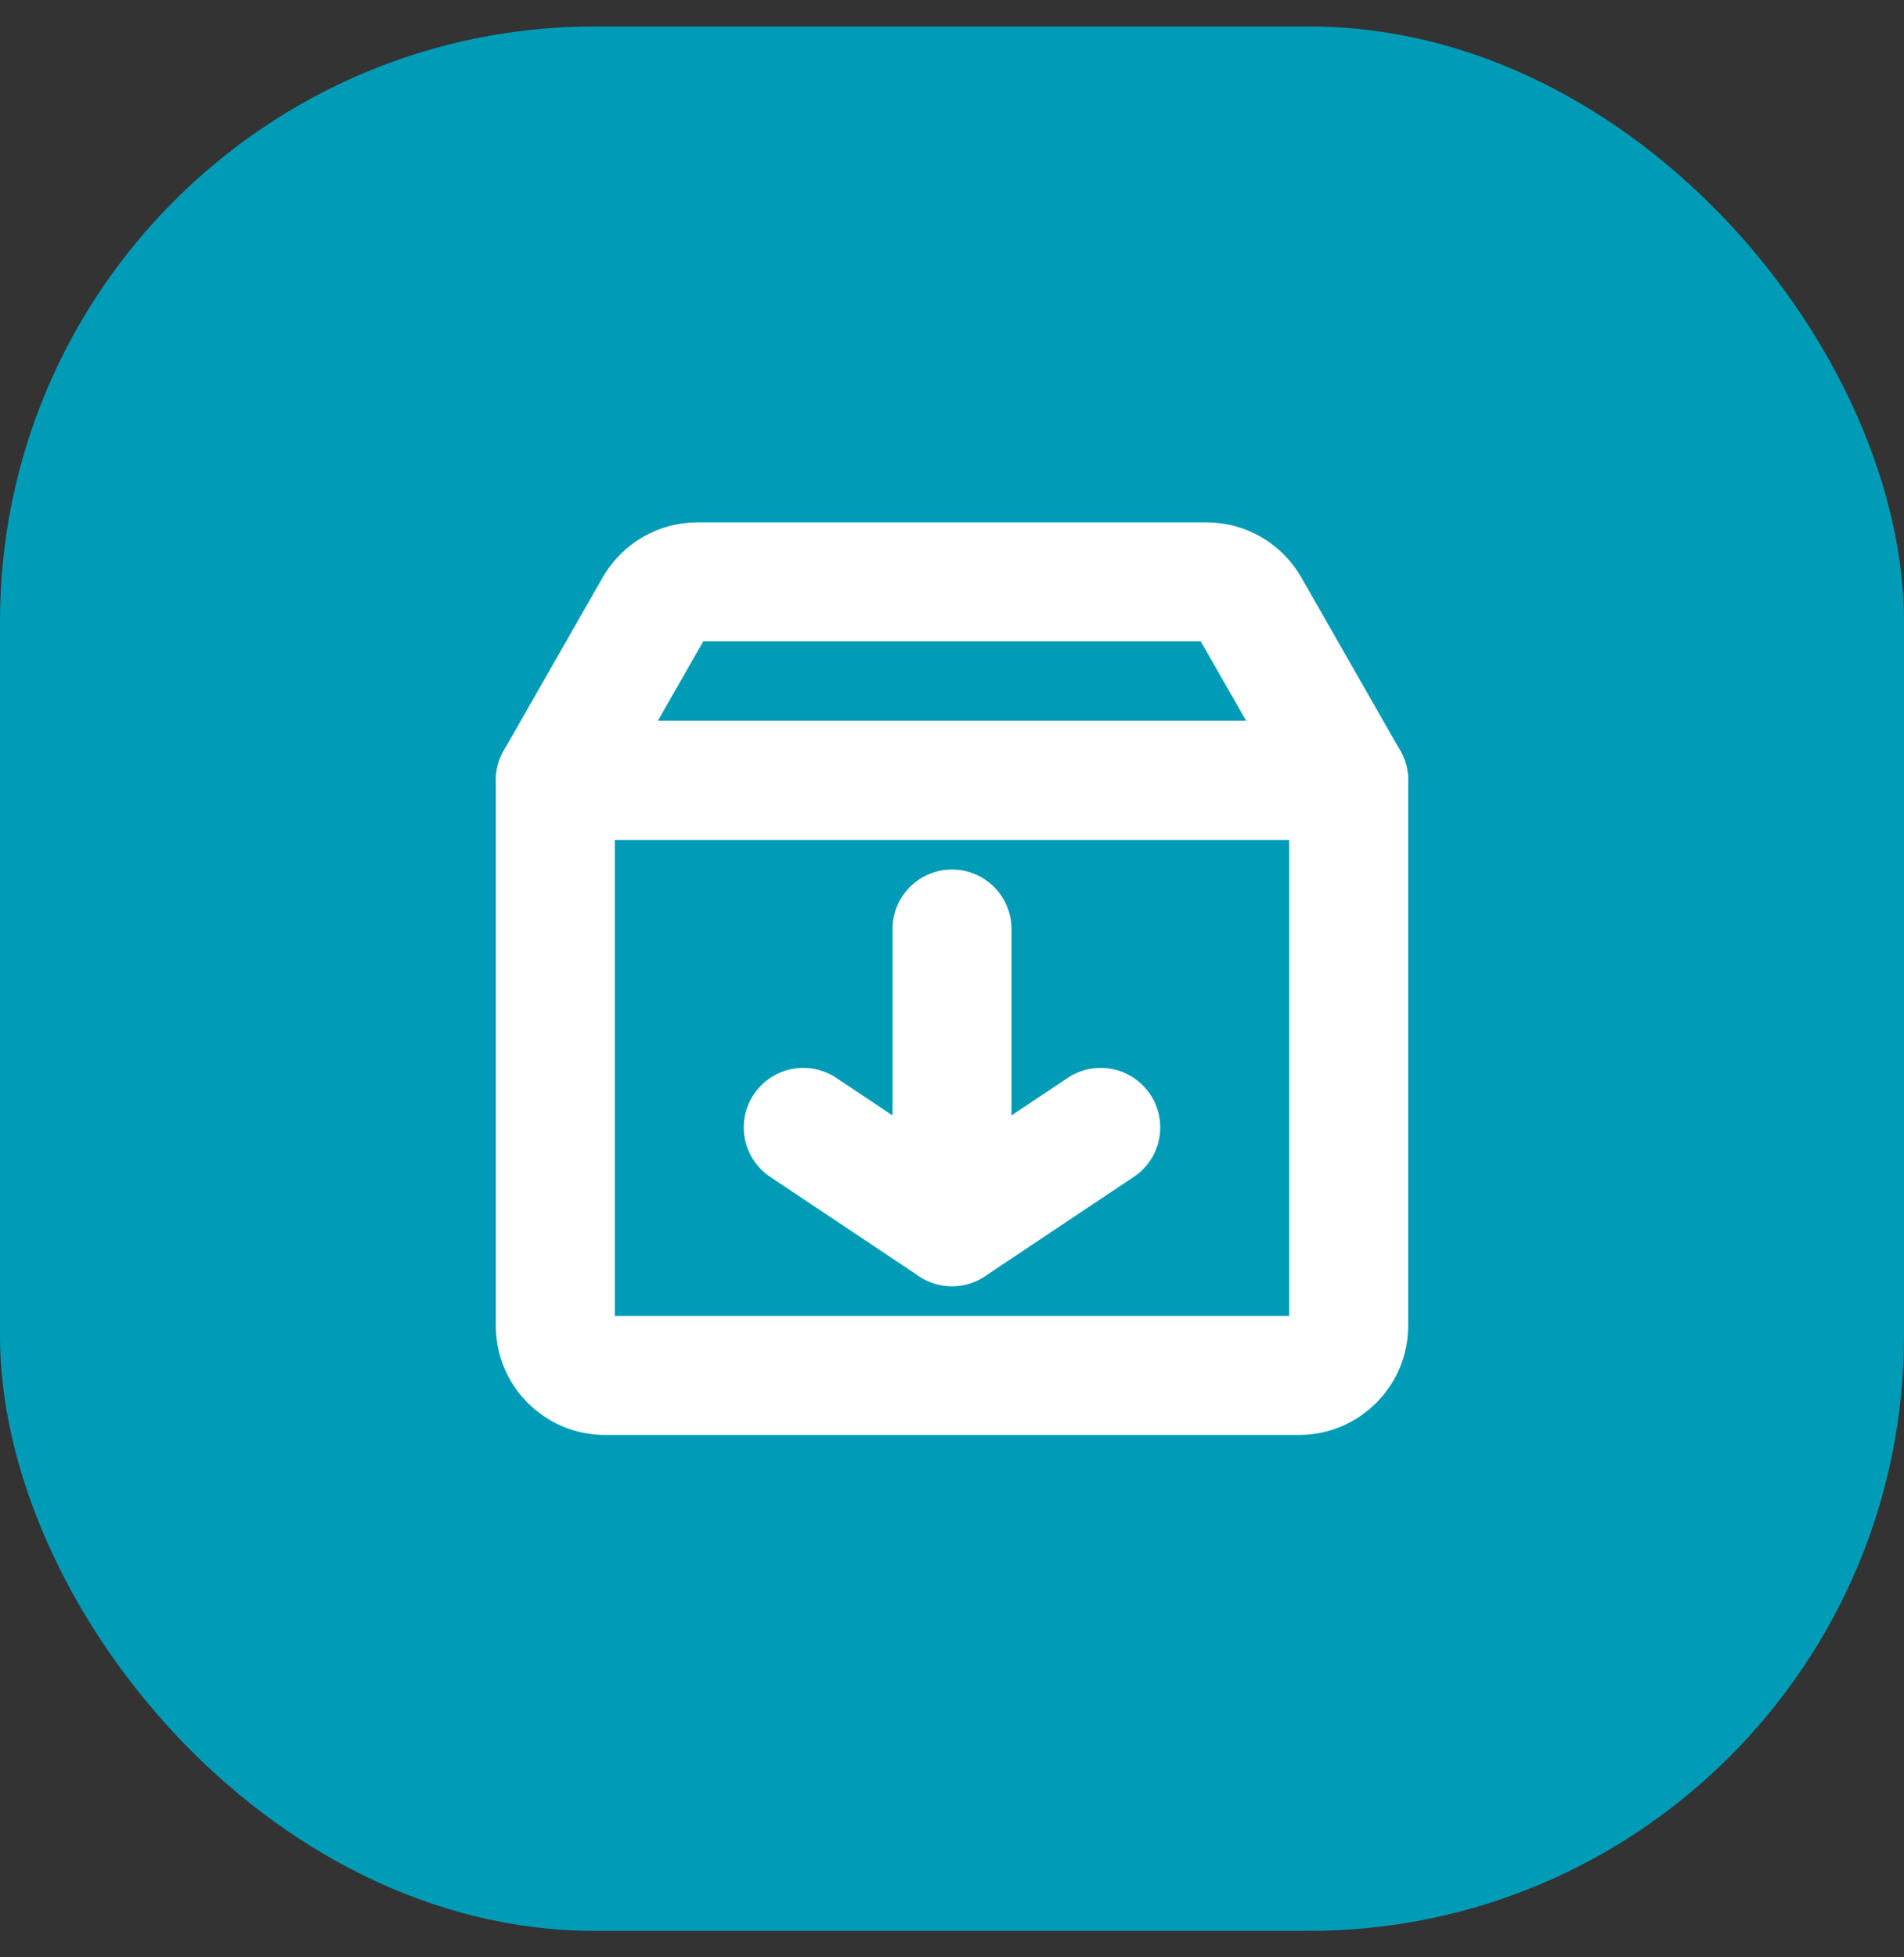
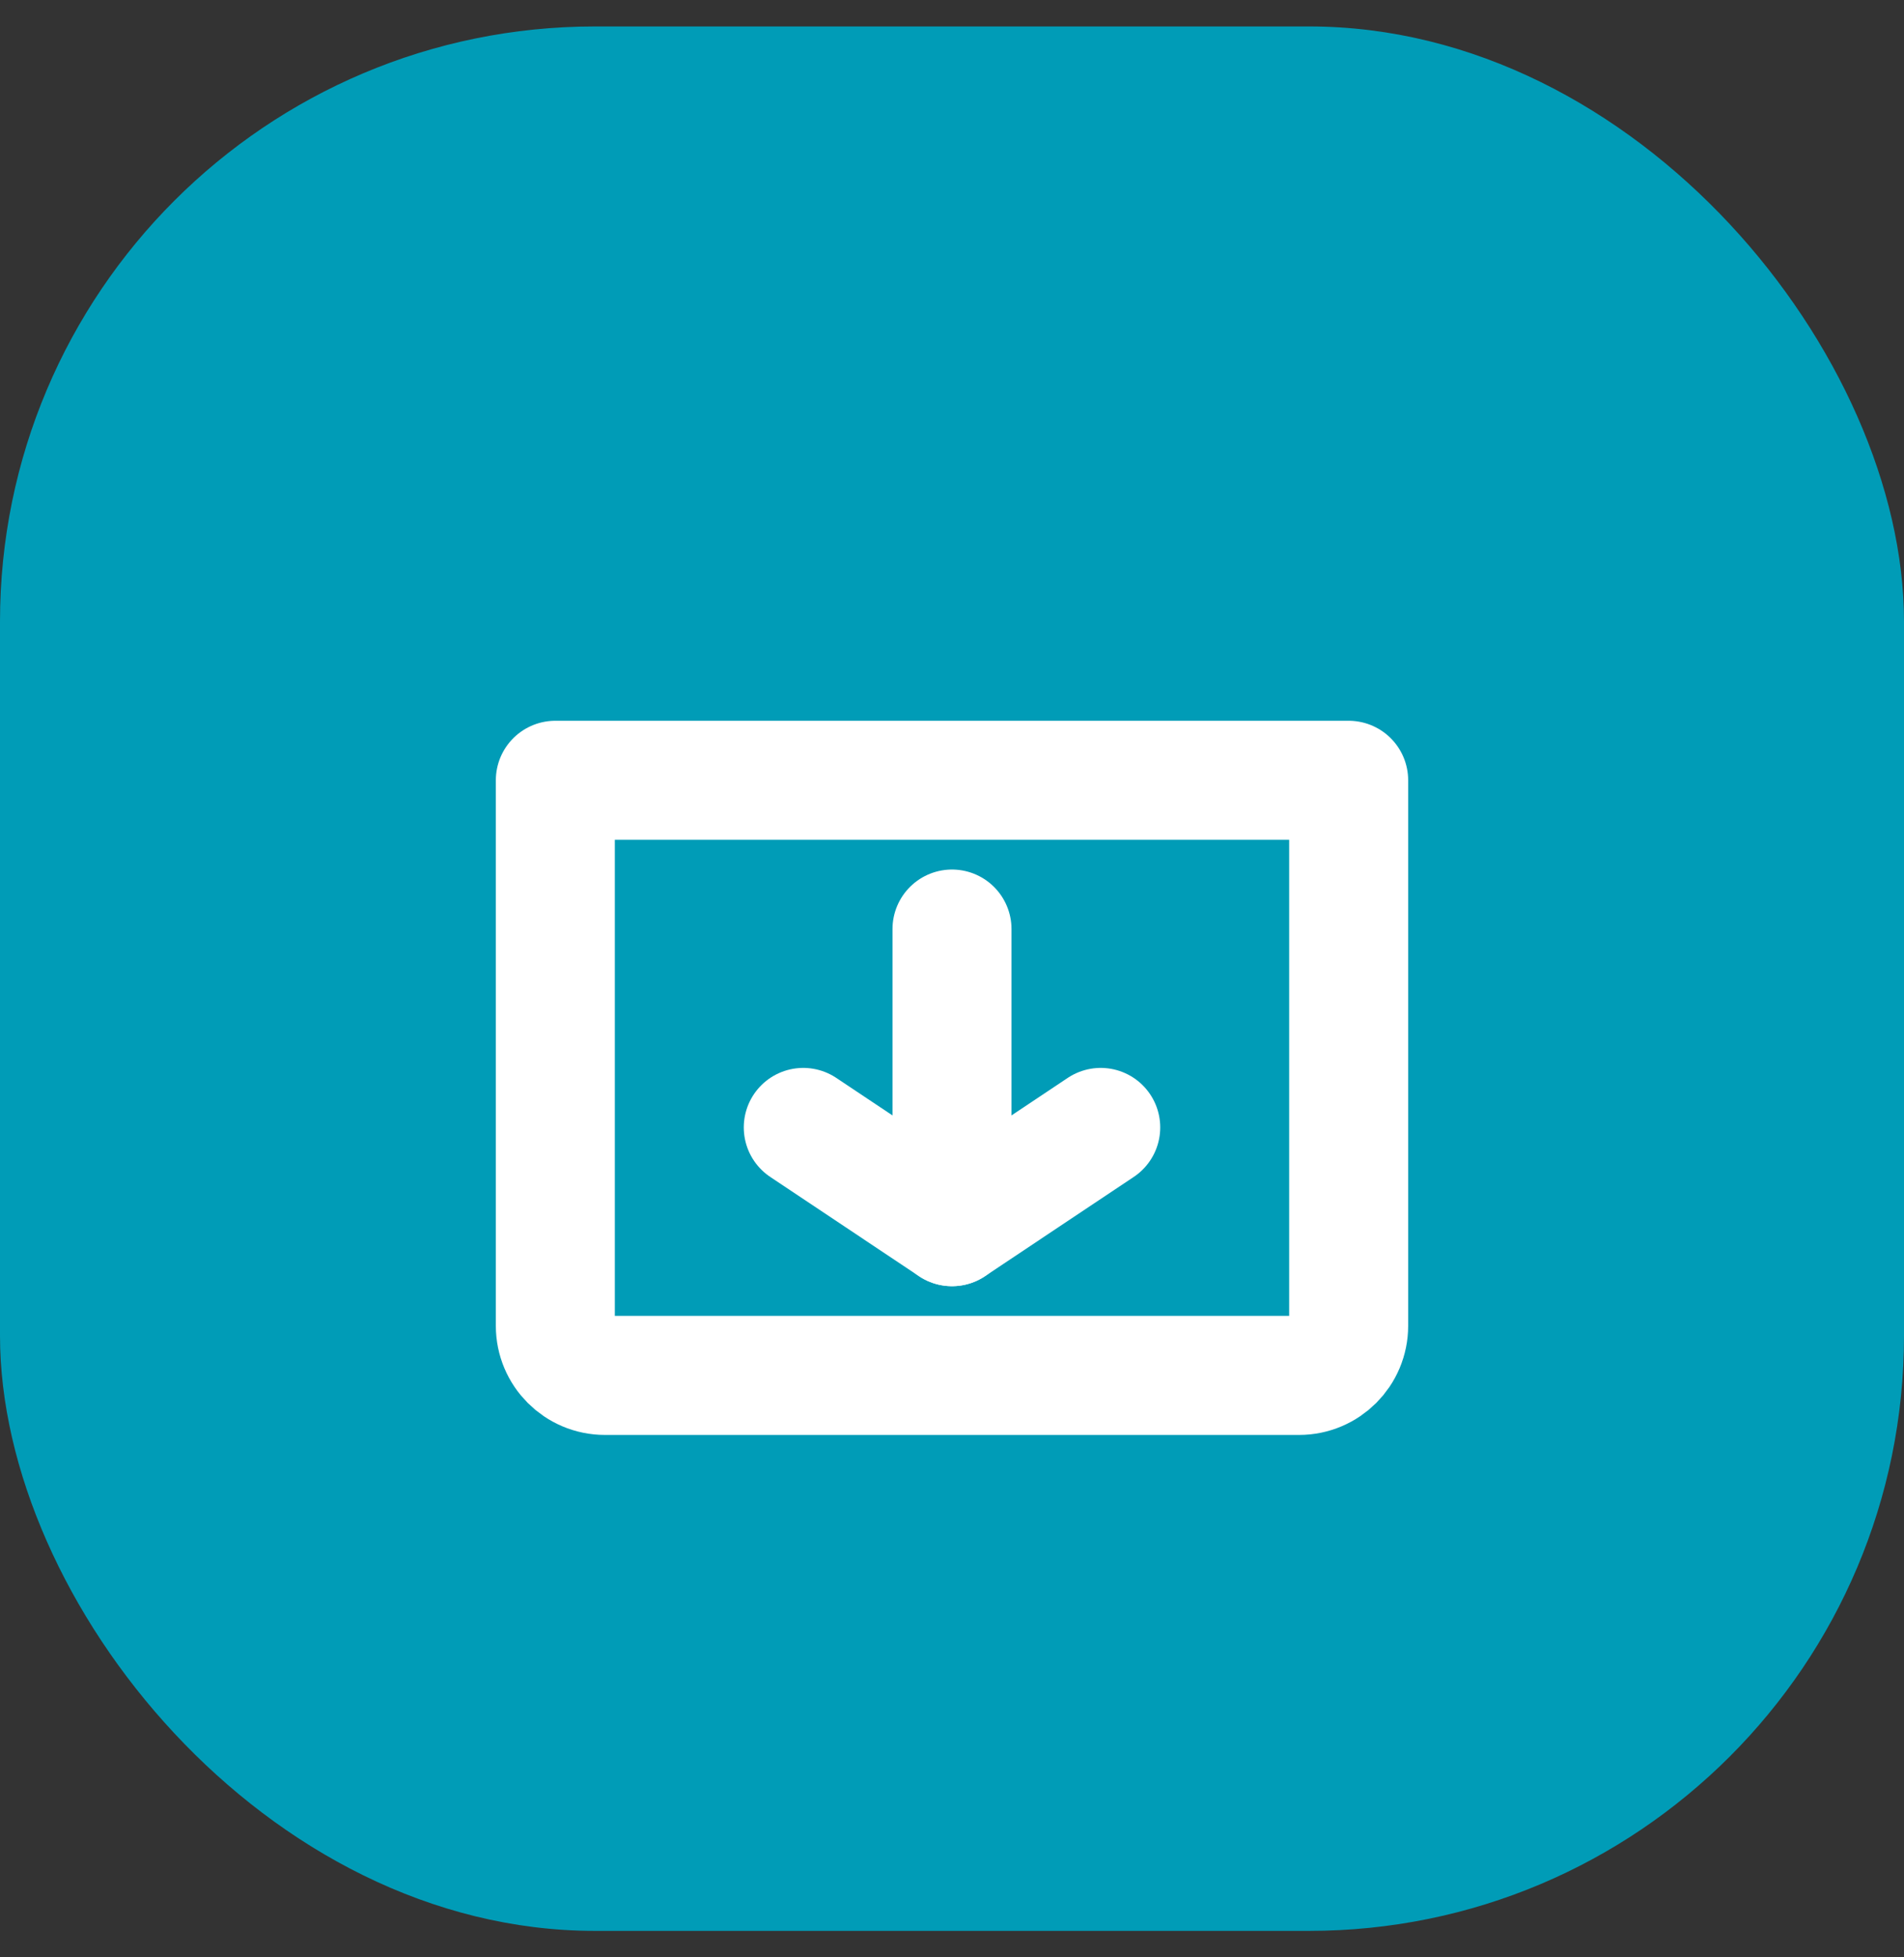
<svg xmlns="http://www.w3.org/2000/svg" width="36" height="37" viewBox="0 0 36 37" fill="none">
  <rect x="0" y="0" width="36" height="37" fill="#333333" stroke="none" />
  <rect y="0.5" width="36" height="36" rx="11.25" fill="#009CB7" />
  <path d="M25.5 14.75H10.5V25.062C10.5 25.58 10.92 26 11.438 26H24.562C25.08 26 25.5 25.58 25.5 25.062V14.75Z" stroke="white" stroke-width="2.25" stroke-linecap="round" stroke-linejoin="round" />
  <path d="M18 17.562L18 23.188" stroke="white" stroke-width="2.25" stroke-linecap="round" stroke-linejoin="round" />
  <path d="M20.812 21.312L18 23.188L15.188 21.312" stroke="white" stroke-width="2.25" stroke-linecap="round" stroke-linejoin="round" />
-   <path d="M22.813 11H13.187C12.851 11 12.54 11.18 12.373 11.472L10.5 14.75H25.5L23.627 11.472C23.46 11.18 23.149 11 22.813 11Z" stroke="white" stroke-width="2.25" stroke-linecap="round" stroke-linejoin="round" />
</svg>